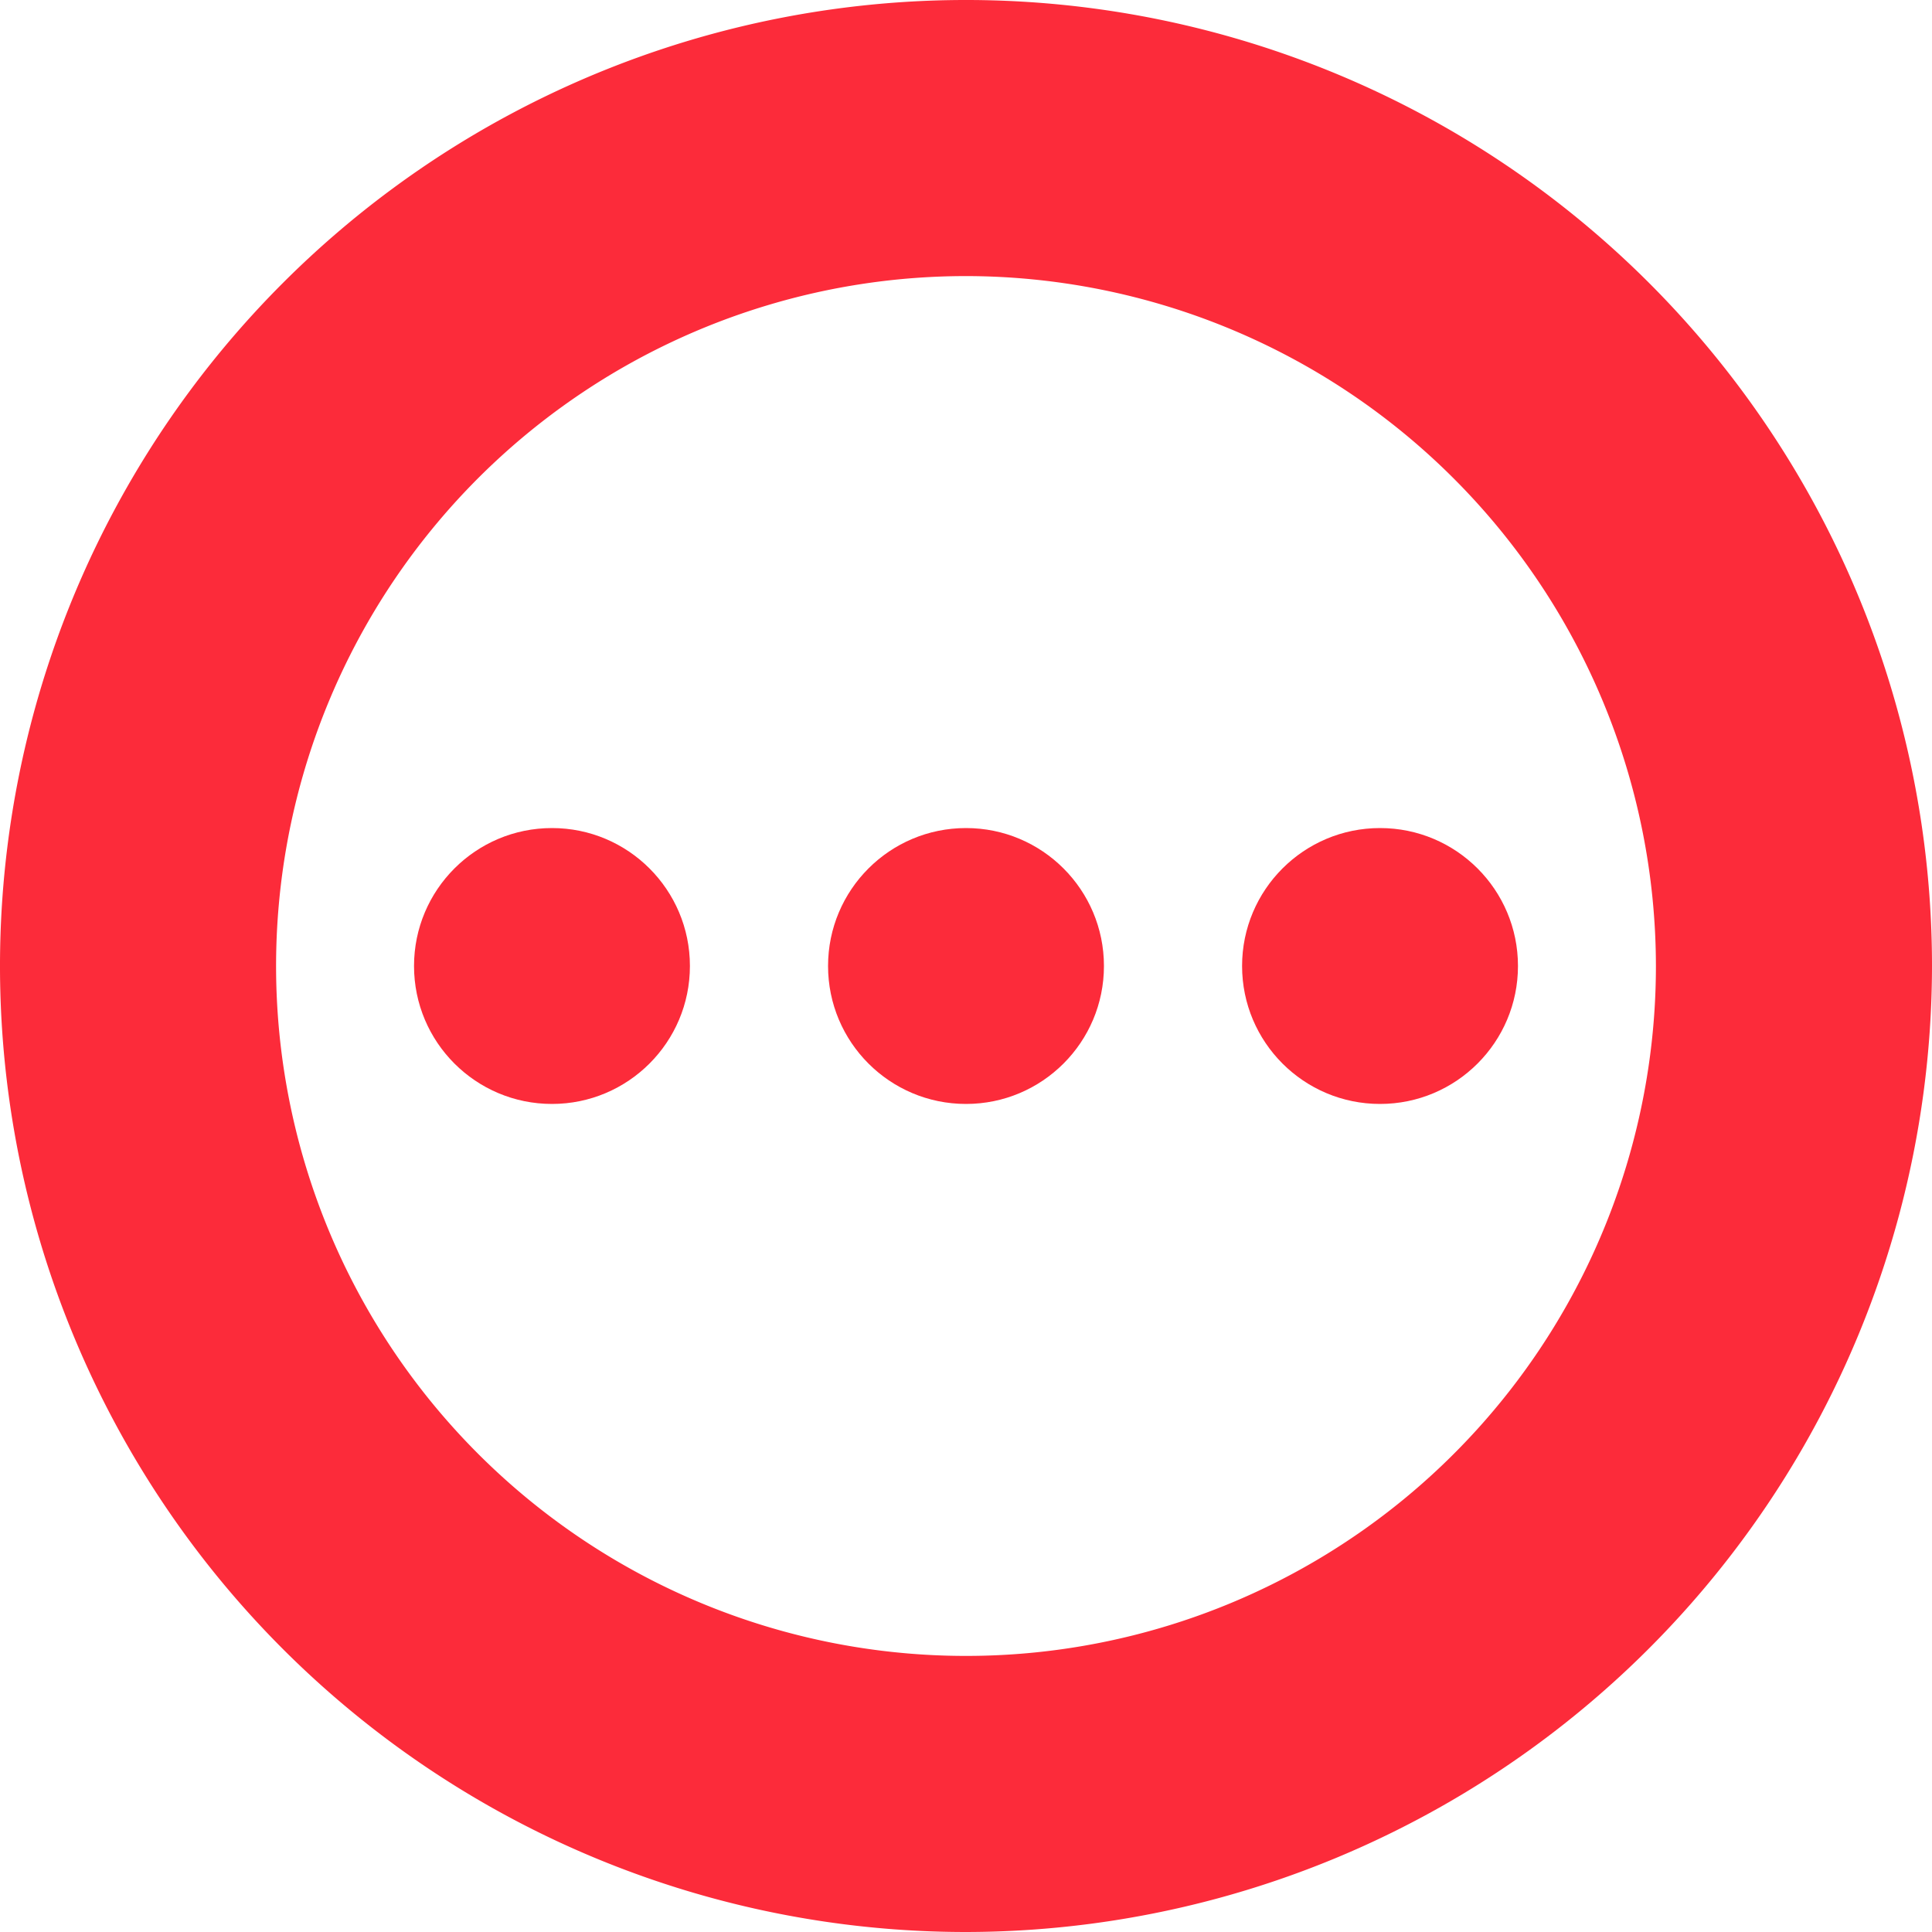
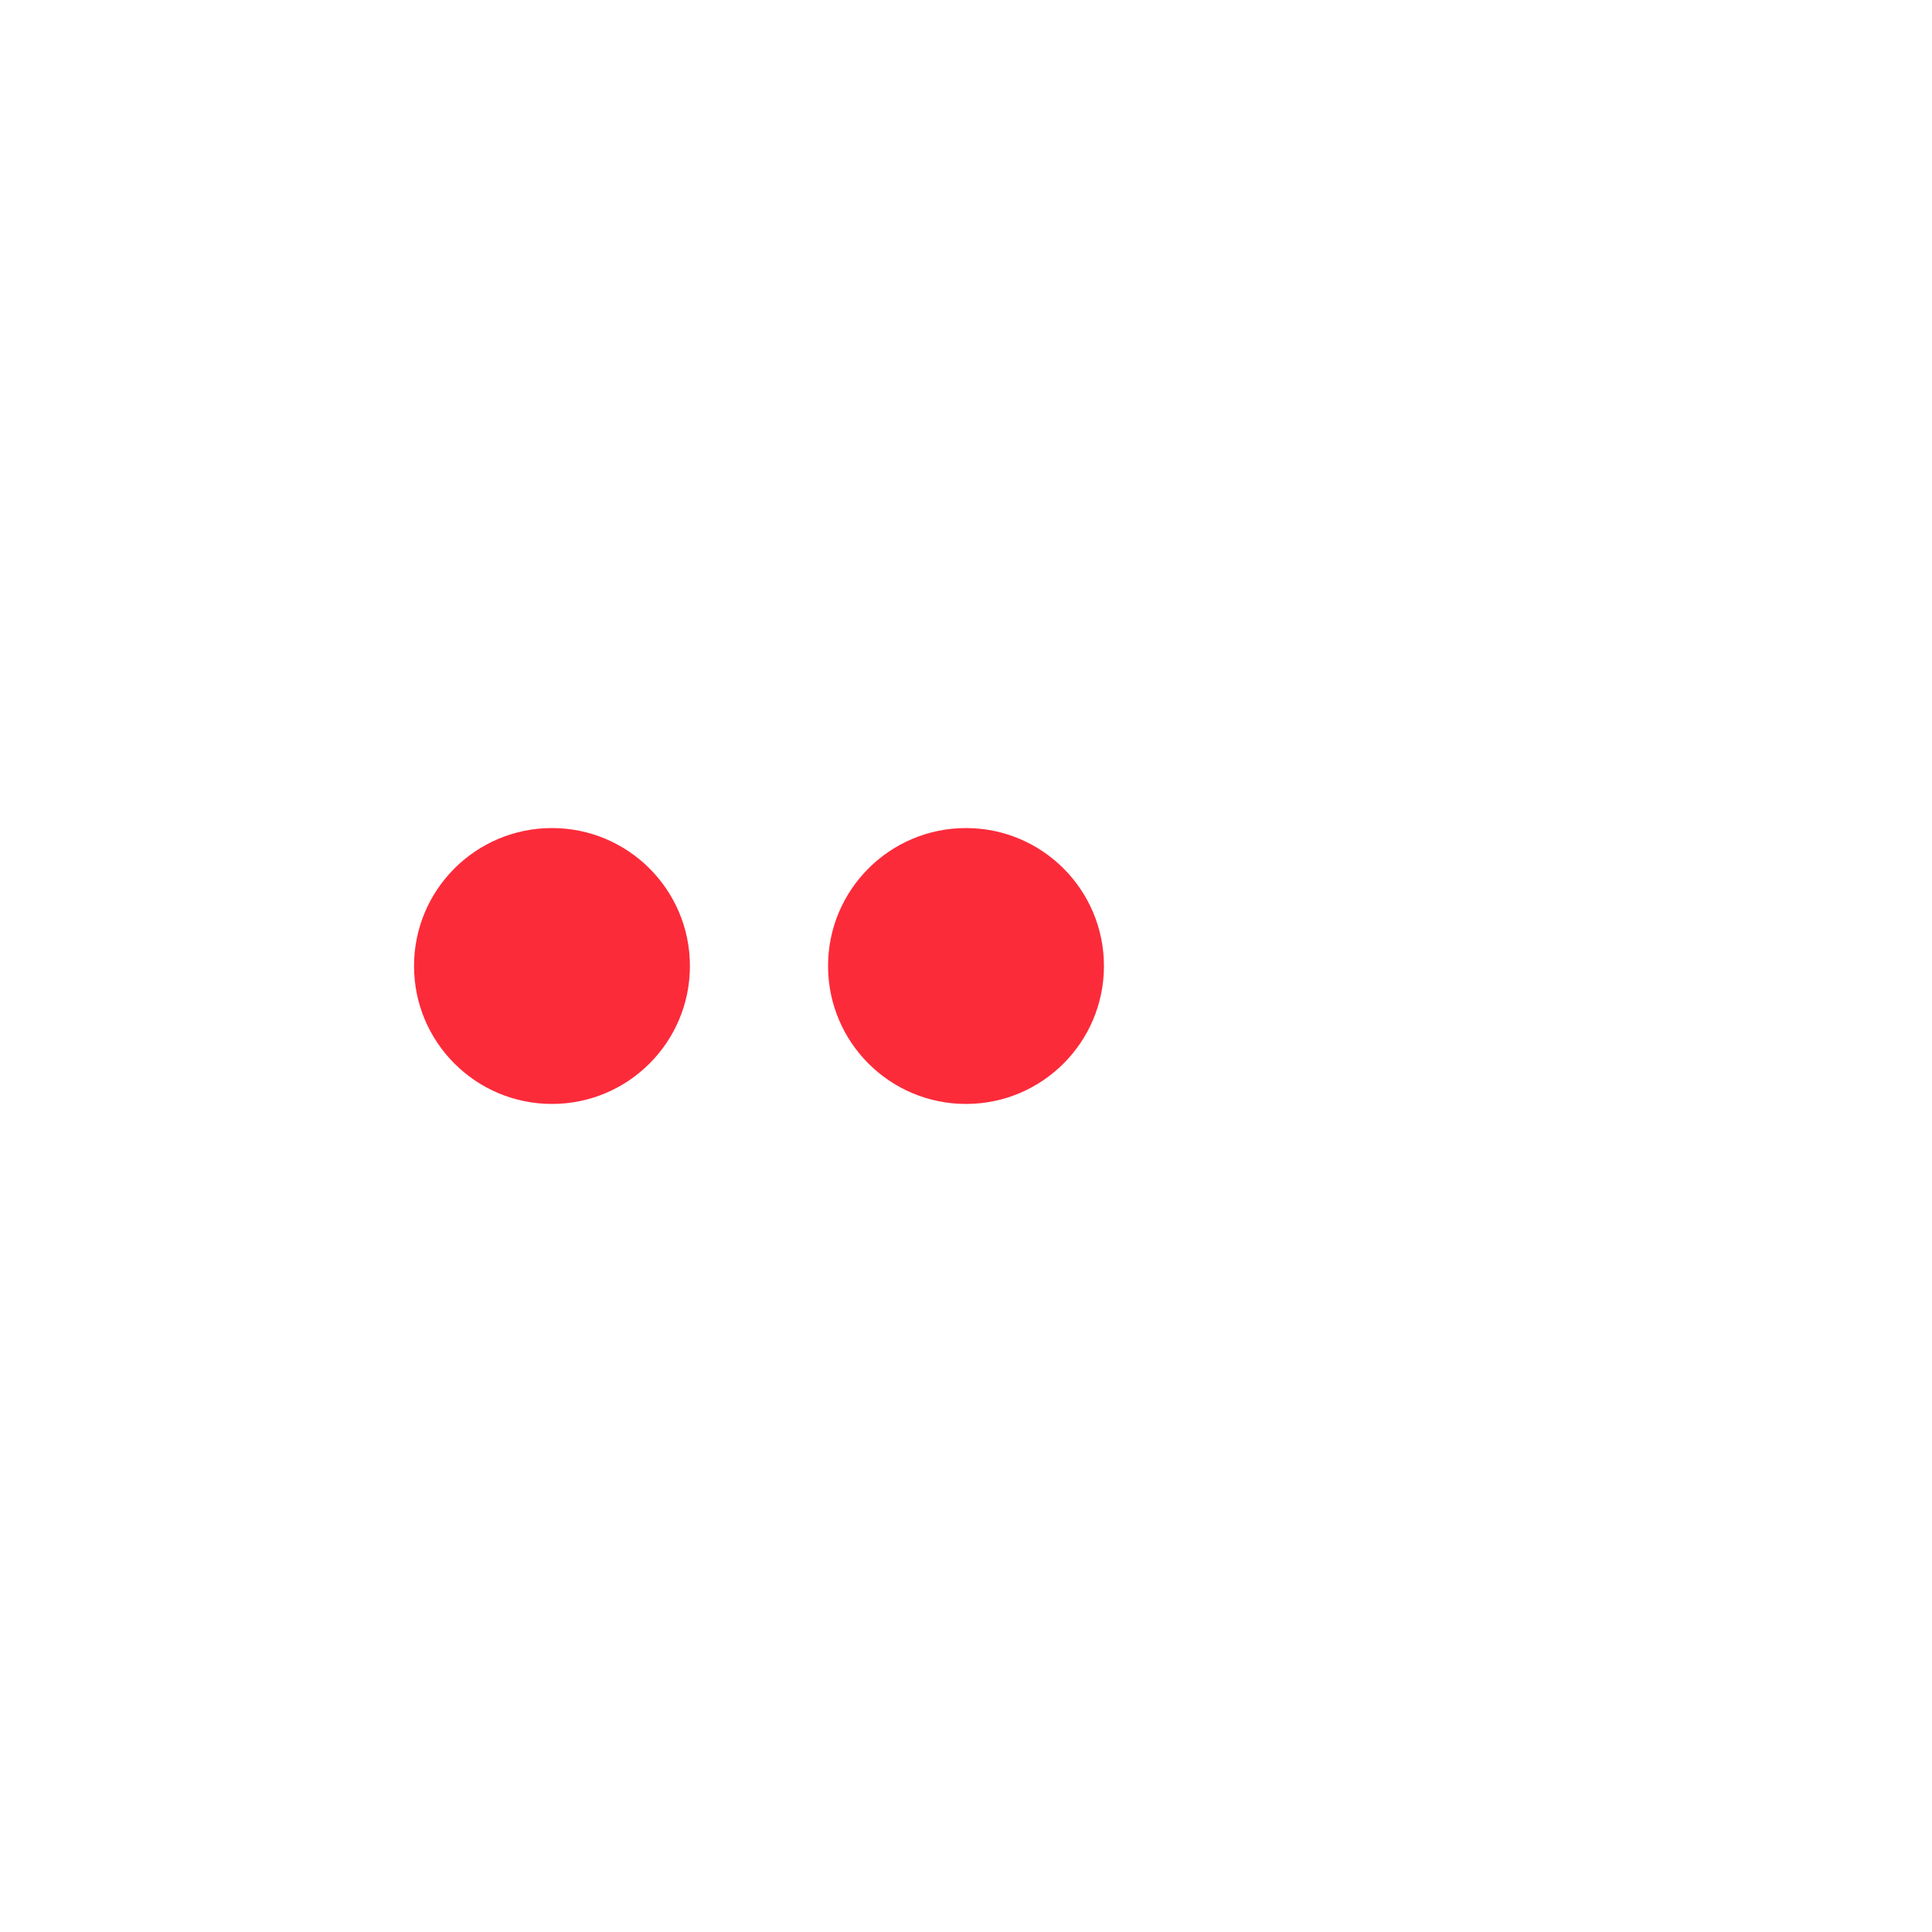
<svg xmlns="http://www.w3.org/2000/svg" viewBox="0 0 100 100">
  <defs>
    <style>.cls-1{fill:#fc2b3a;}</style>
  </defs>
  <title>menu_closed_3</title>
  <g id="Layer_2" data-name="Layer 2">
    <g id="Layer_1-2" data-name="Layer 1">
      <circle class="cls-1" cx="28.57" cy="50" r="7.14" />
      <circle class="cls-1" cx="50" cy="50" r="7.14" />
-       <circle class="cls-1" cx="71.43" cy="50" r="7.14" />
-       <path class="cls-1" d="M50,100a50,50,0,1,1,50-50A50.06,50.06,0,0,1,50,100Zm0-85.71A35.71,35.71,0,1,0,85.71,50,35.75,35.75,0,0,0,50,14.29Z" />
    </g>
  </g>
</svg>